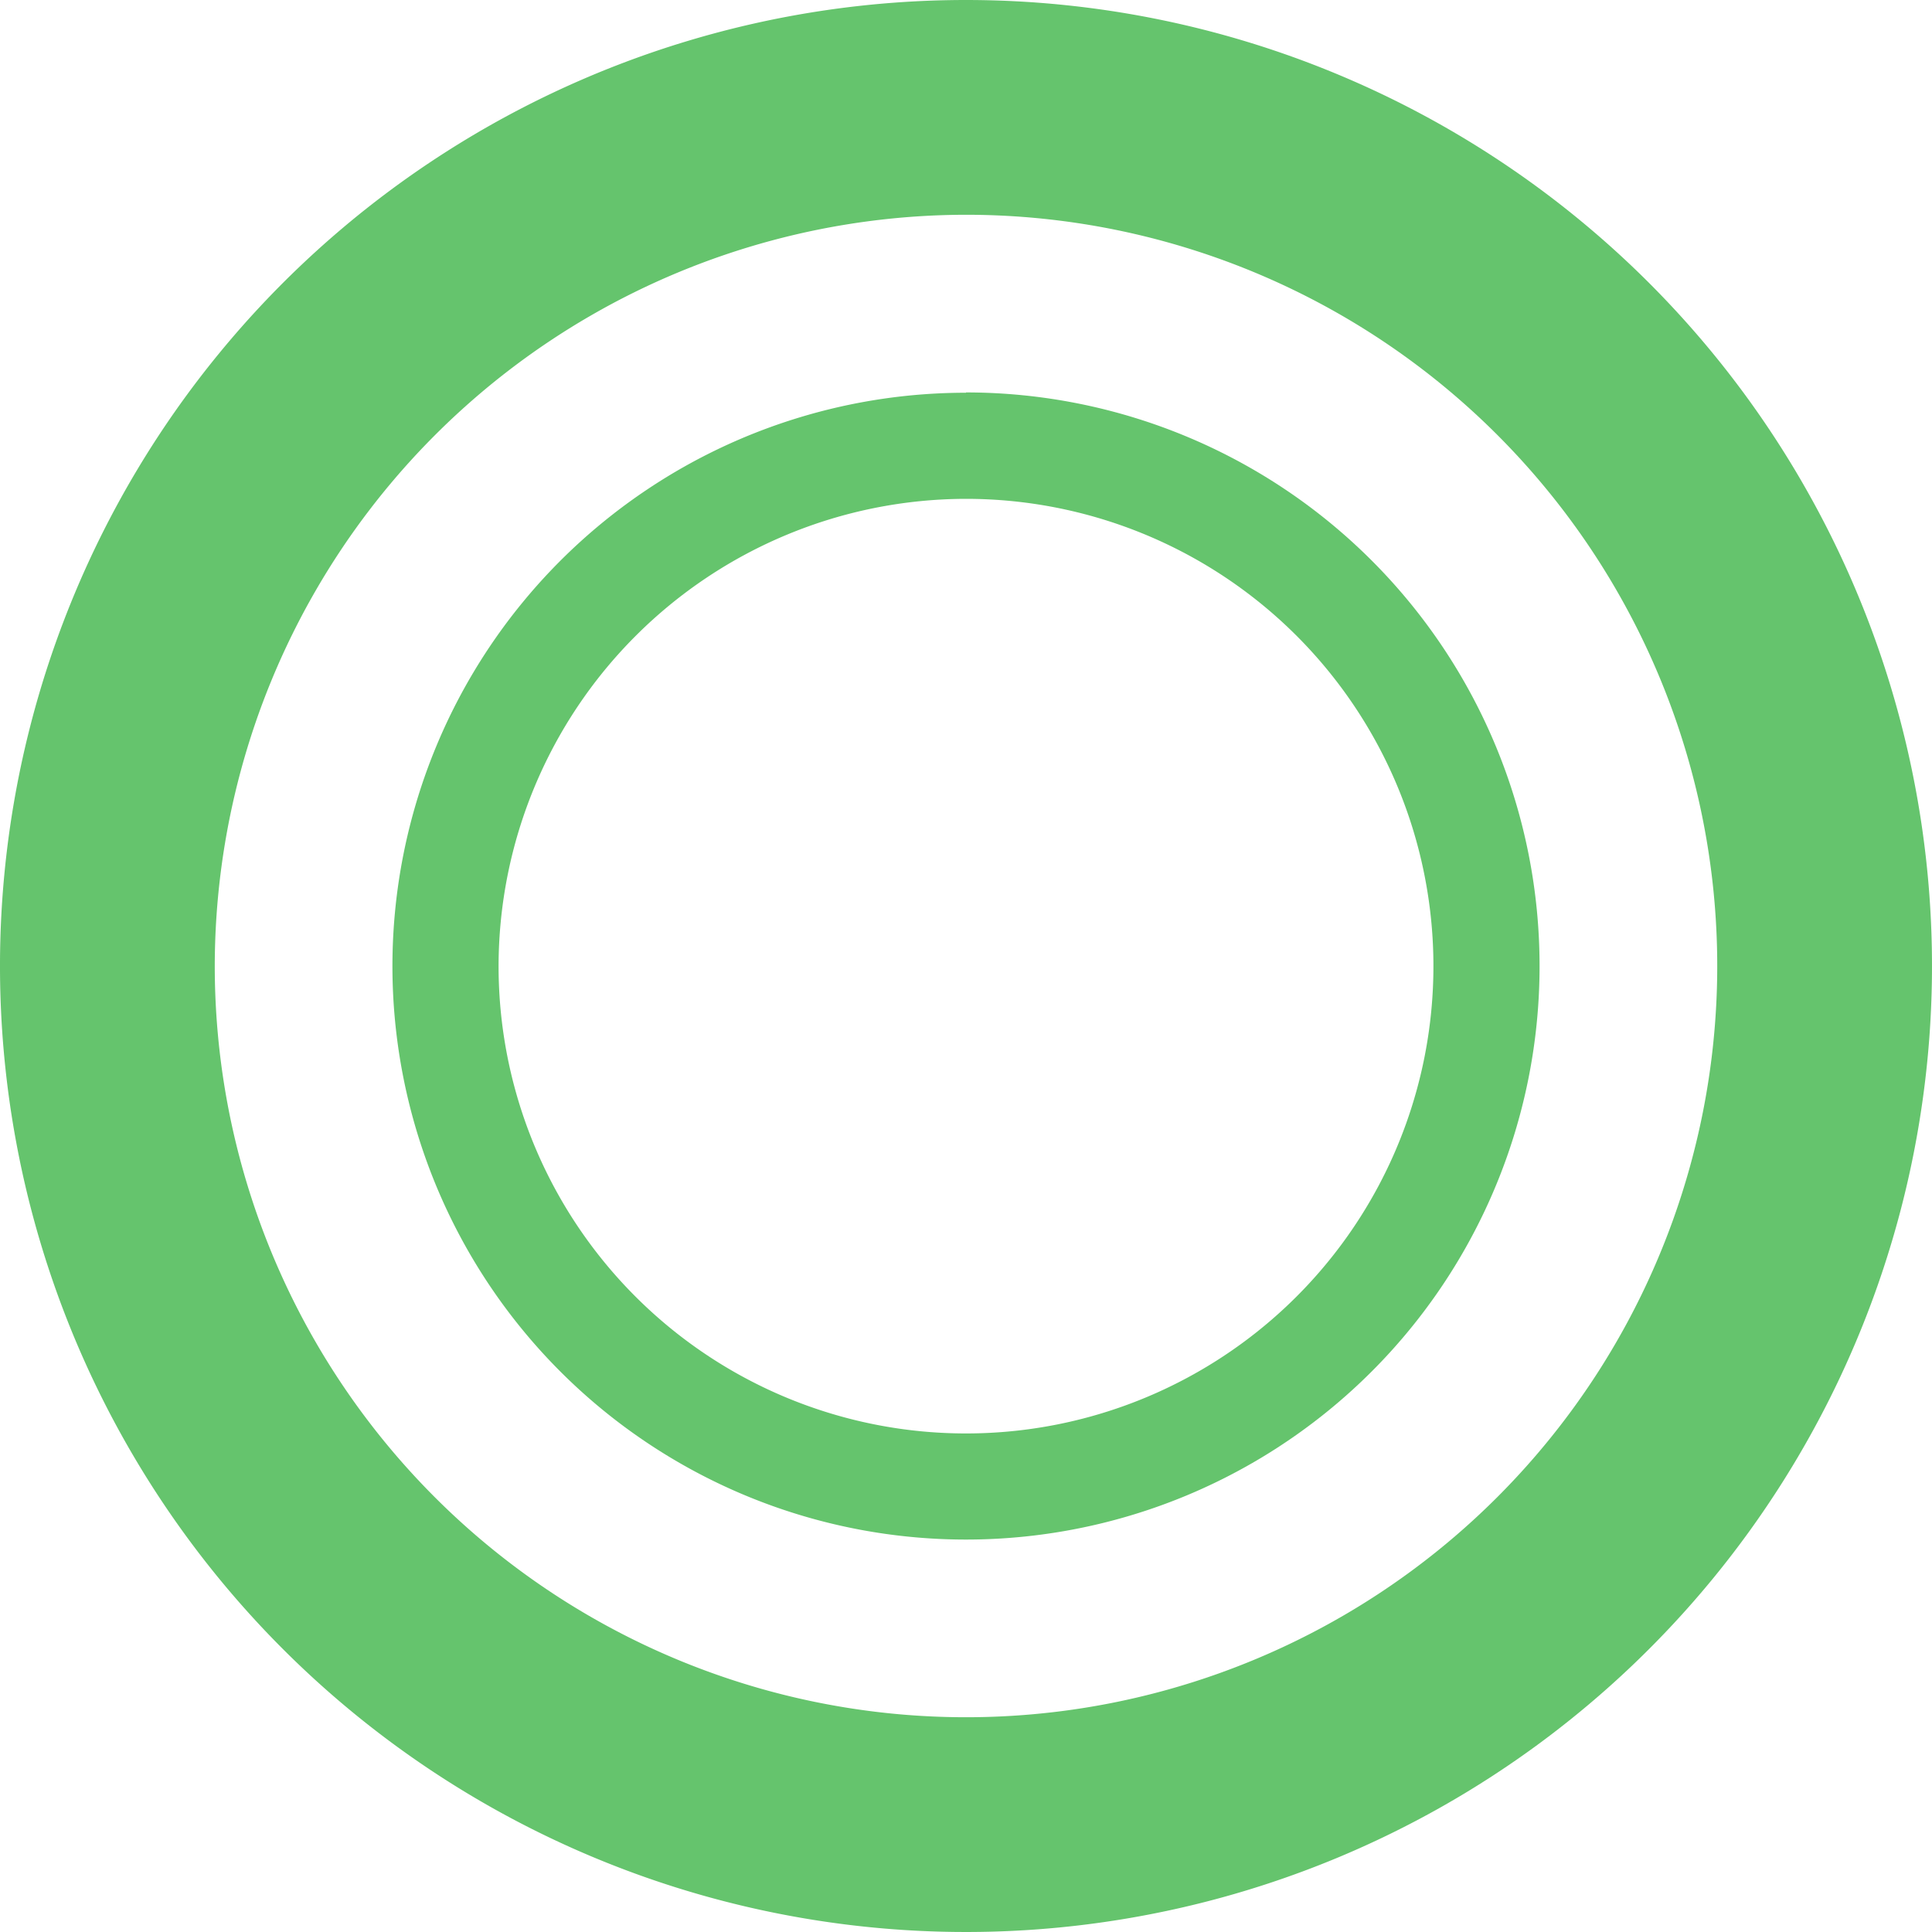
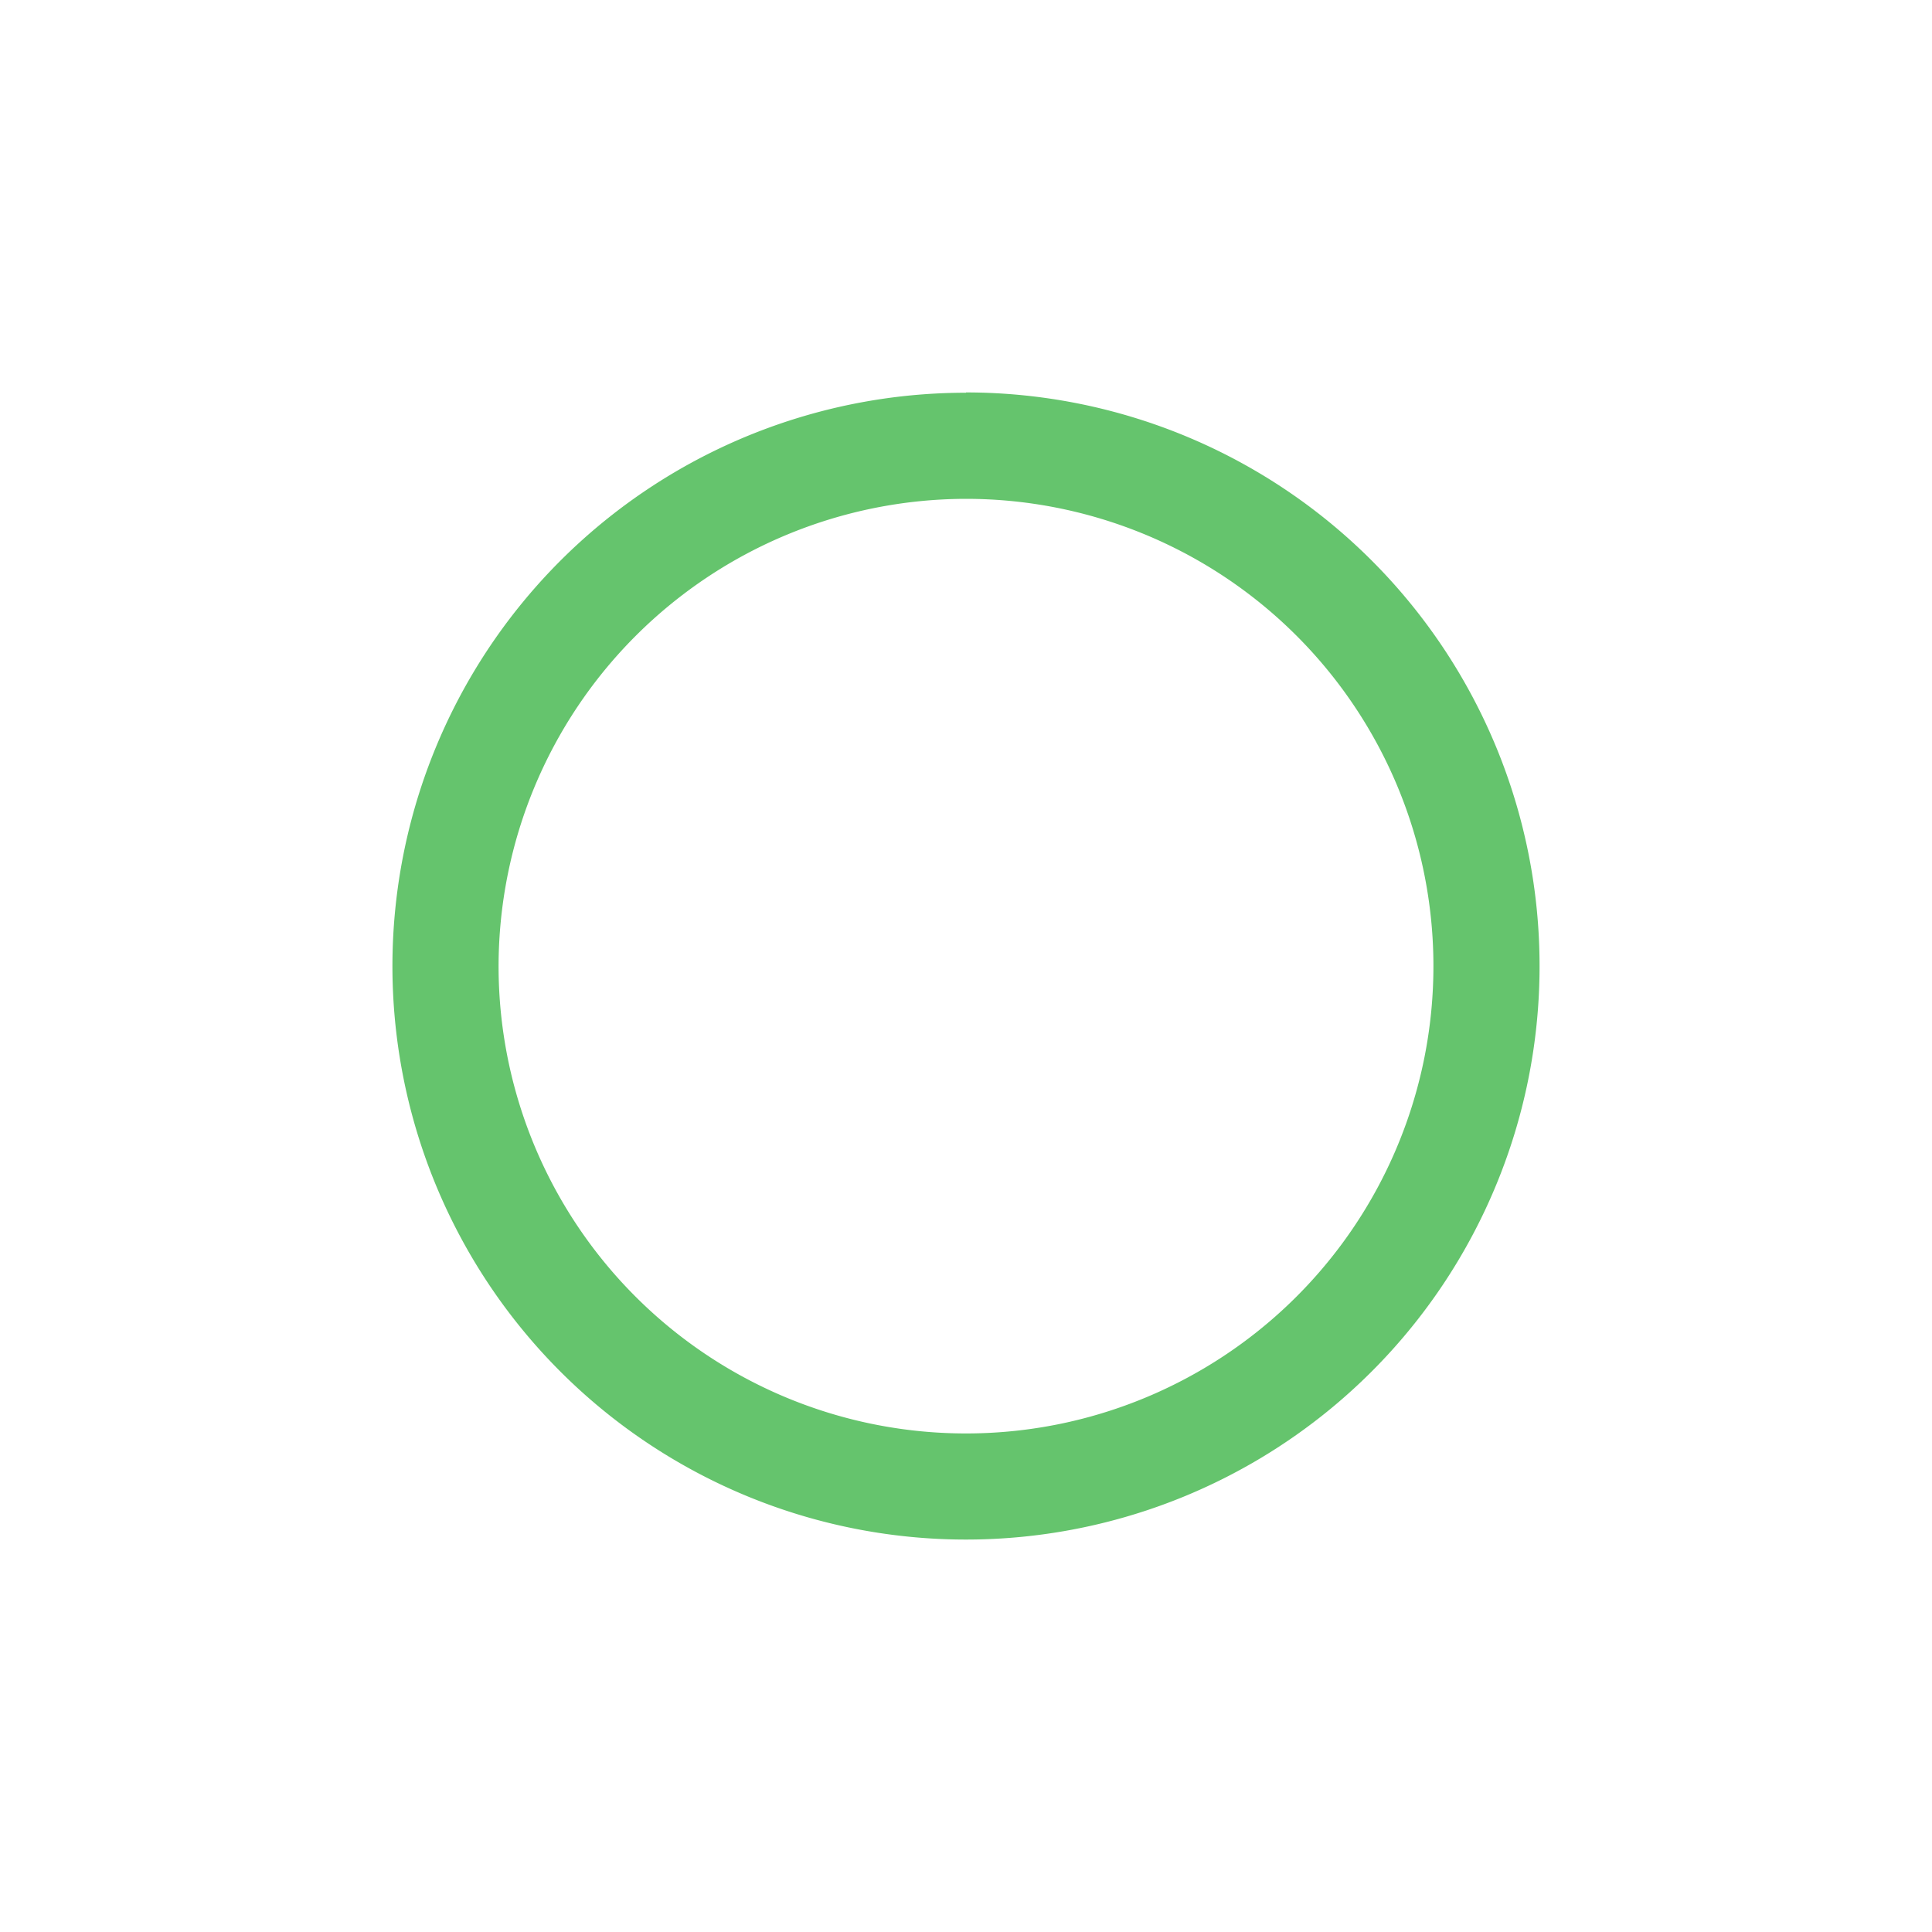
<svg xmlns="http://www.w3.org/2000/svg" width="534" height="534" fill="none">
-   <path fill="#65C46D" d="M267 59.361A207.64 207.64 0 1 1 59.361 267 207.888 207.888 0 0 1 267 59.361ZM267 0A266.999 266.999 0 0 0 78.203 455.797a267.002 267.002 0 0 0 290.974 57.879 267.003 267.003 0 0 0 86.621-435.474A267.002 267.002 0 0 0 267 0Z" />
  <path fill="#65C46D" d="M267 137.88c25.552 0 50.531 7.575 71.777 21.768a129.17 129.17 0 0 1 47.584 57.965 129.135 129.135 0 0 1-28.006 140.759 129.224 129.224 0 0 1-140.796 27.999 129.192 129.192 0 0 1-57.981-47.571 129.141 129.141 0 0 1-21.773-71.759 129.307 129.307 0 0 1 37.889-91.282A129.378 129.378 0 0 1 267 137.88Zm0-29.328a158.558 158.558 0 0 0-88.075 26.71 158.497 158.497 0 0 0-58.389 71.128 158.449 158.449 0 0 0-9.021 91.571 158.483 158.483 0 0 0 43.387 81.15 158.54 158.54 0 0 0 81.17 43.375 158.57 158.57 0 0 0 91.595-9.019 158.529 158.529 0 0 0 71.147-58.373 158.46 158.46 0 0 0 26.717-88.053 158.447 158.447 0 0 0-12.043-60.676 158.527 158.527 0 0 0-85.802-85.824A158.563 158.563 0 0 0 267 108.469" />
</svg>